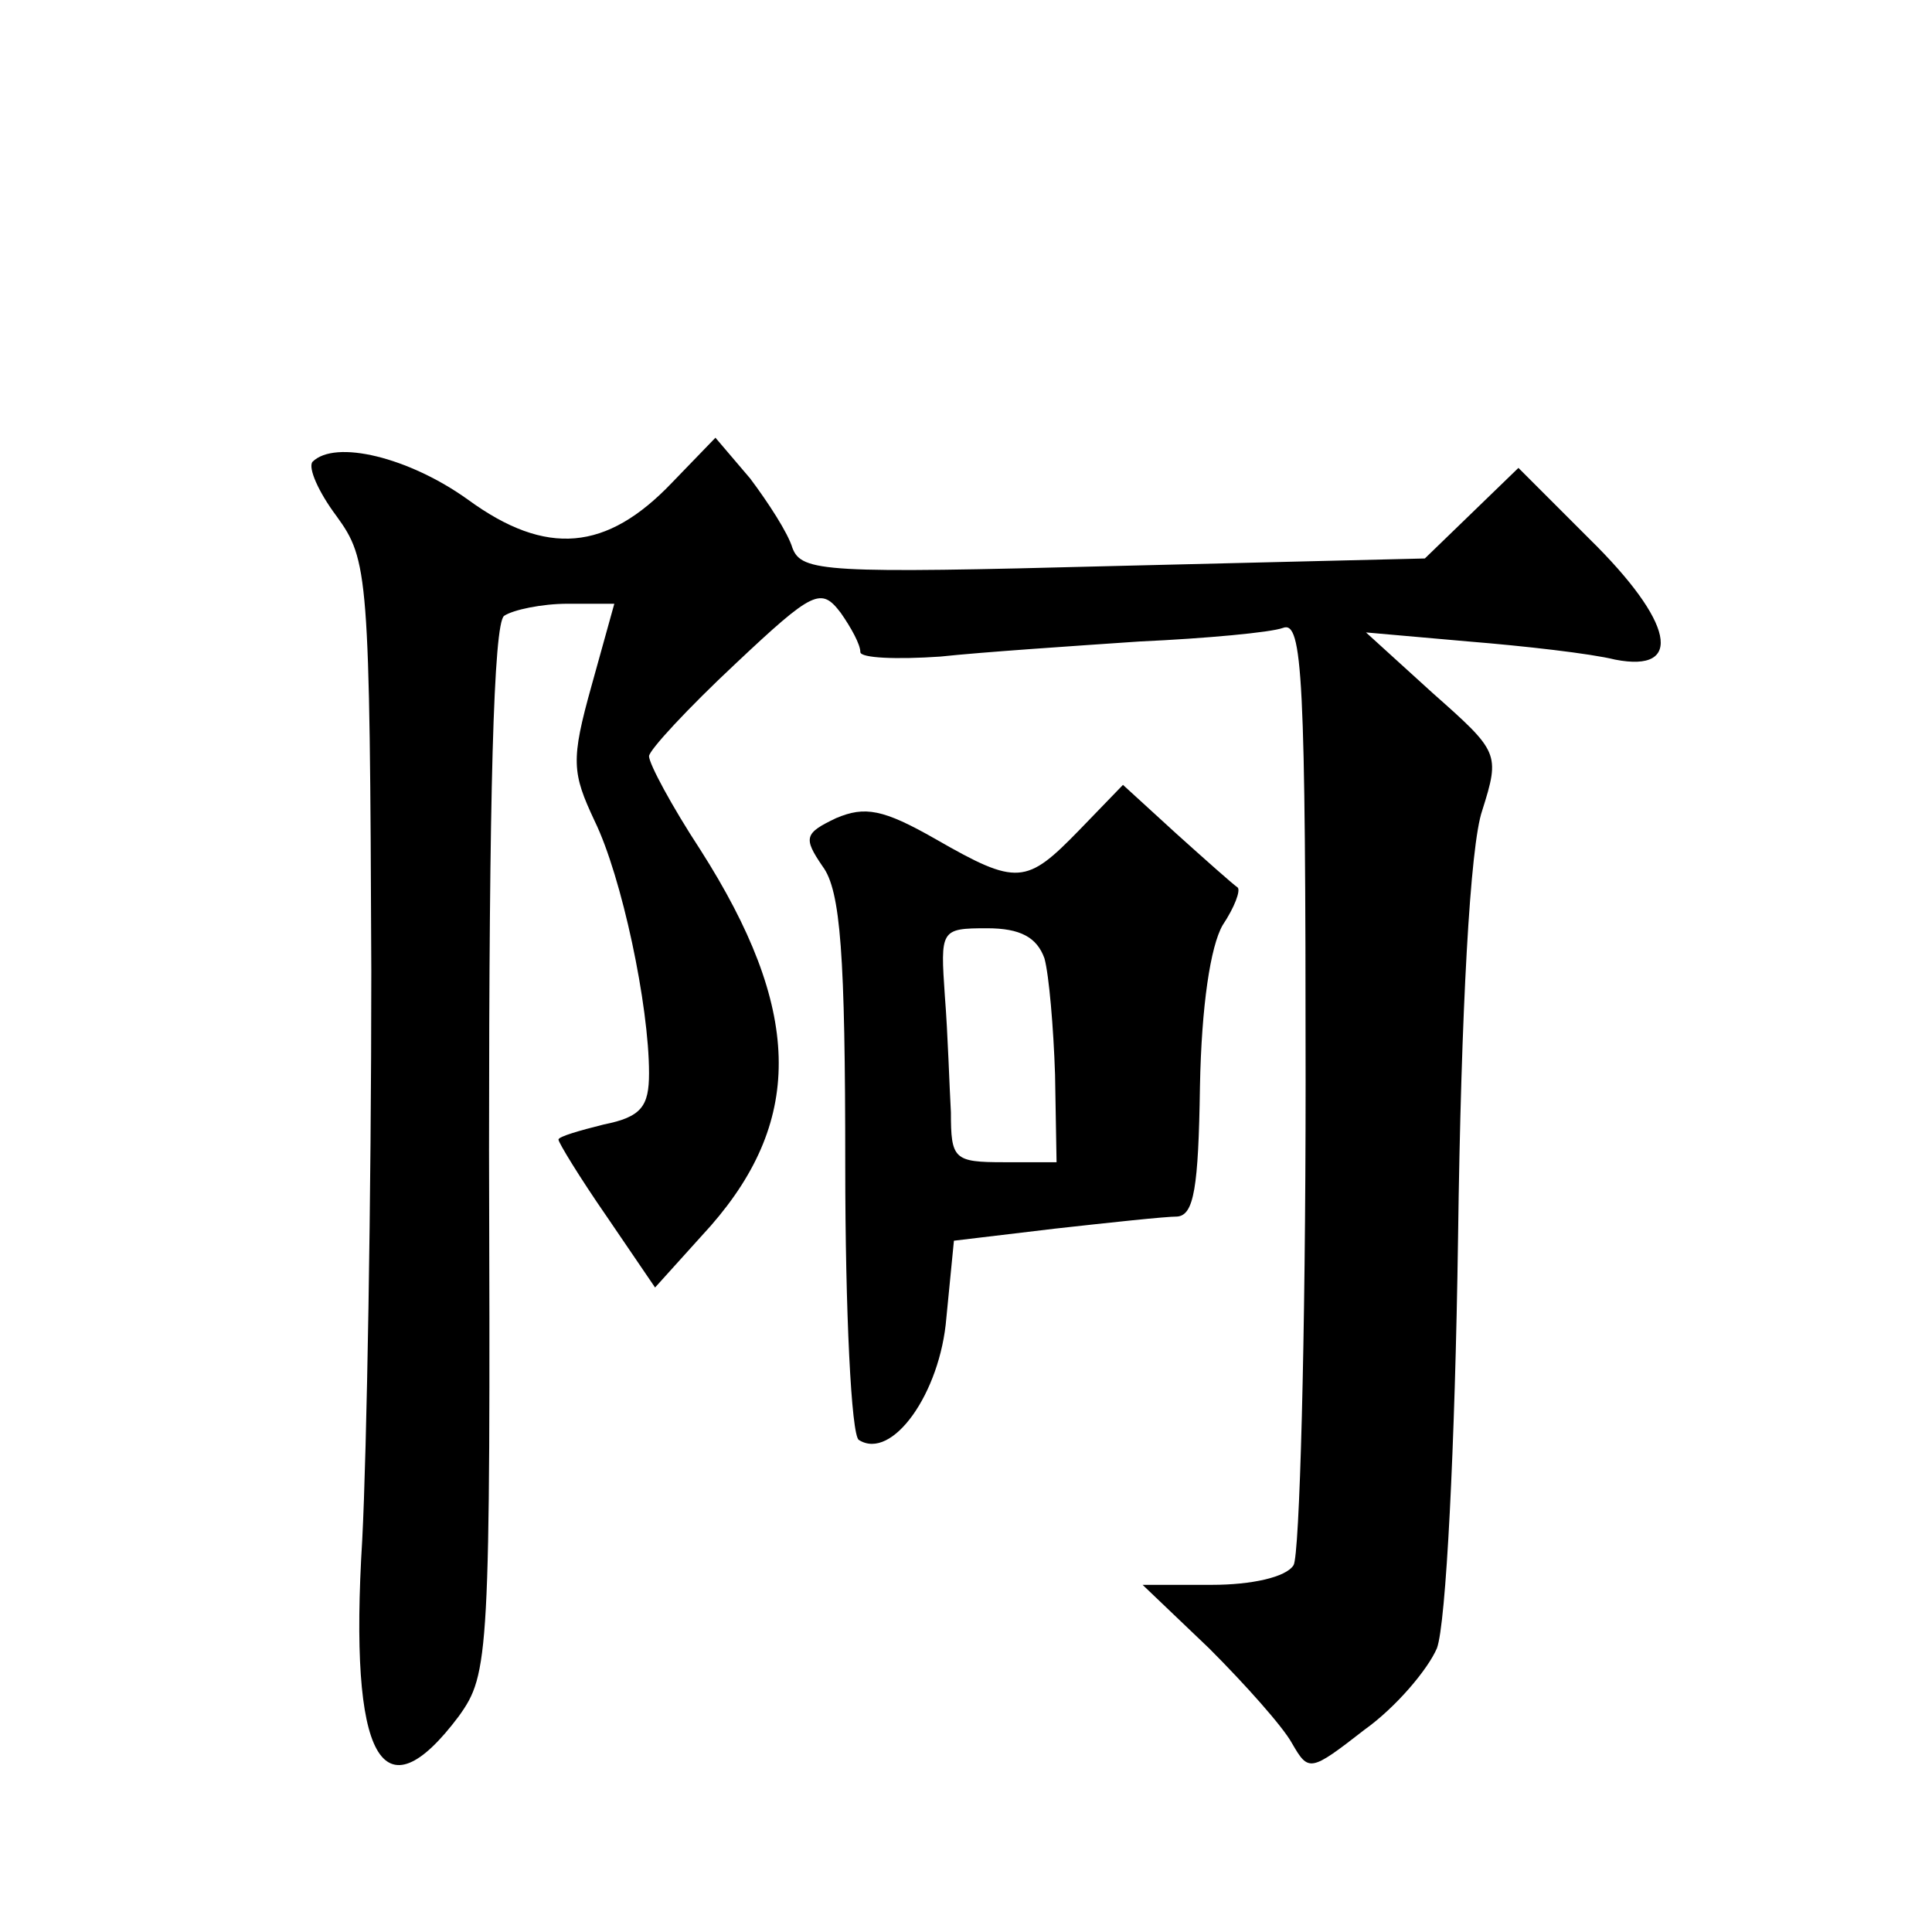
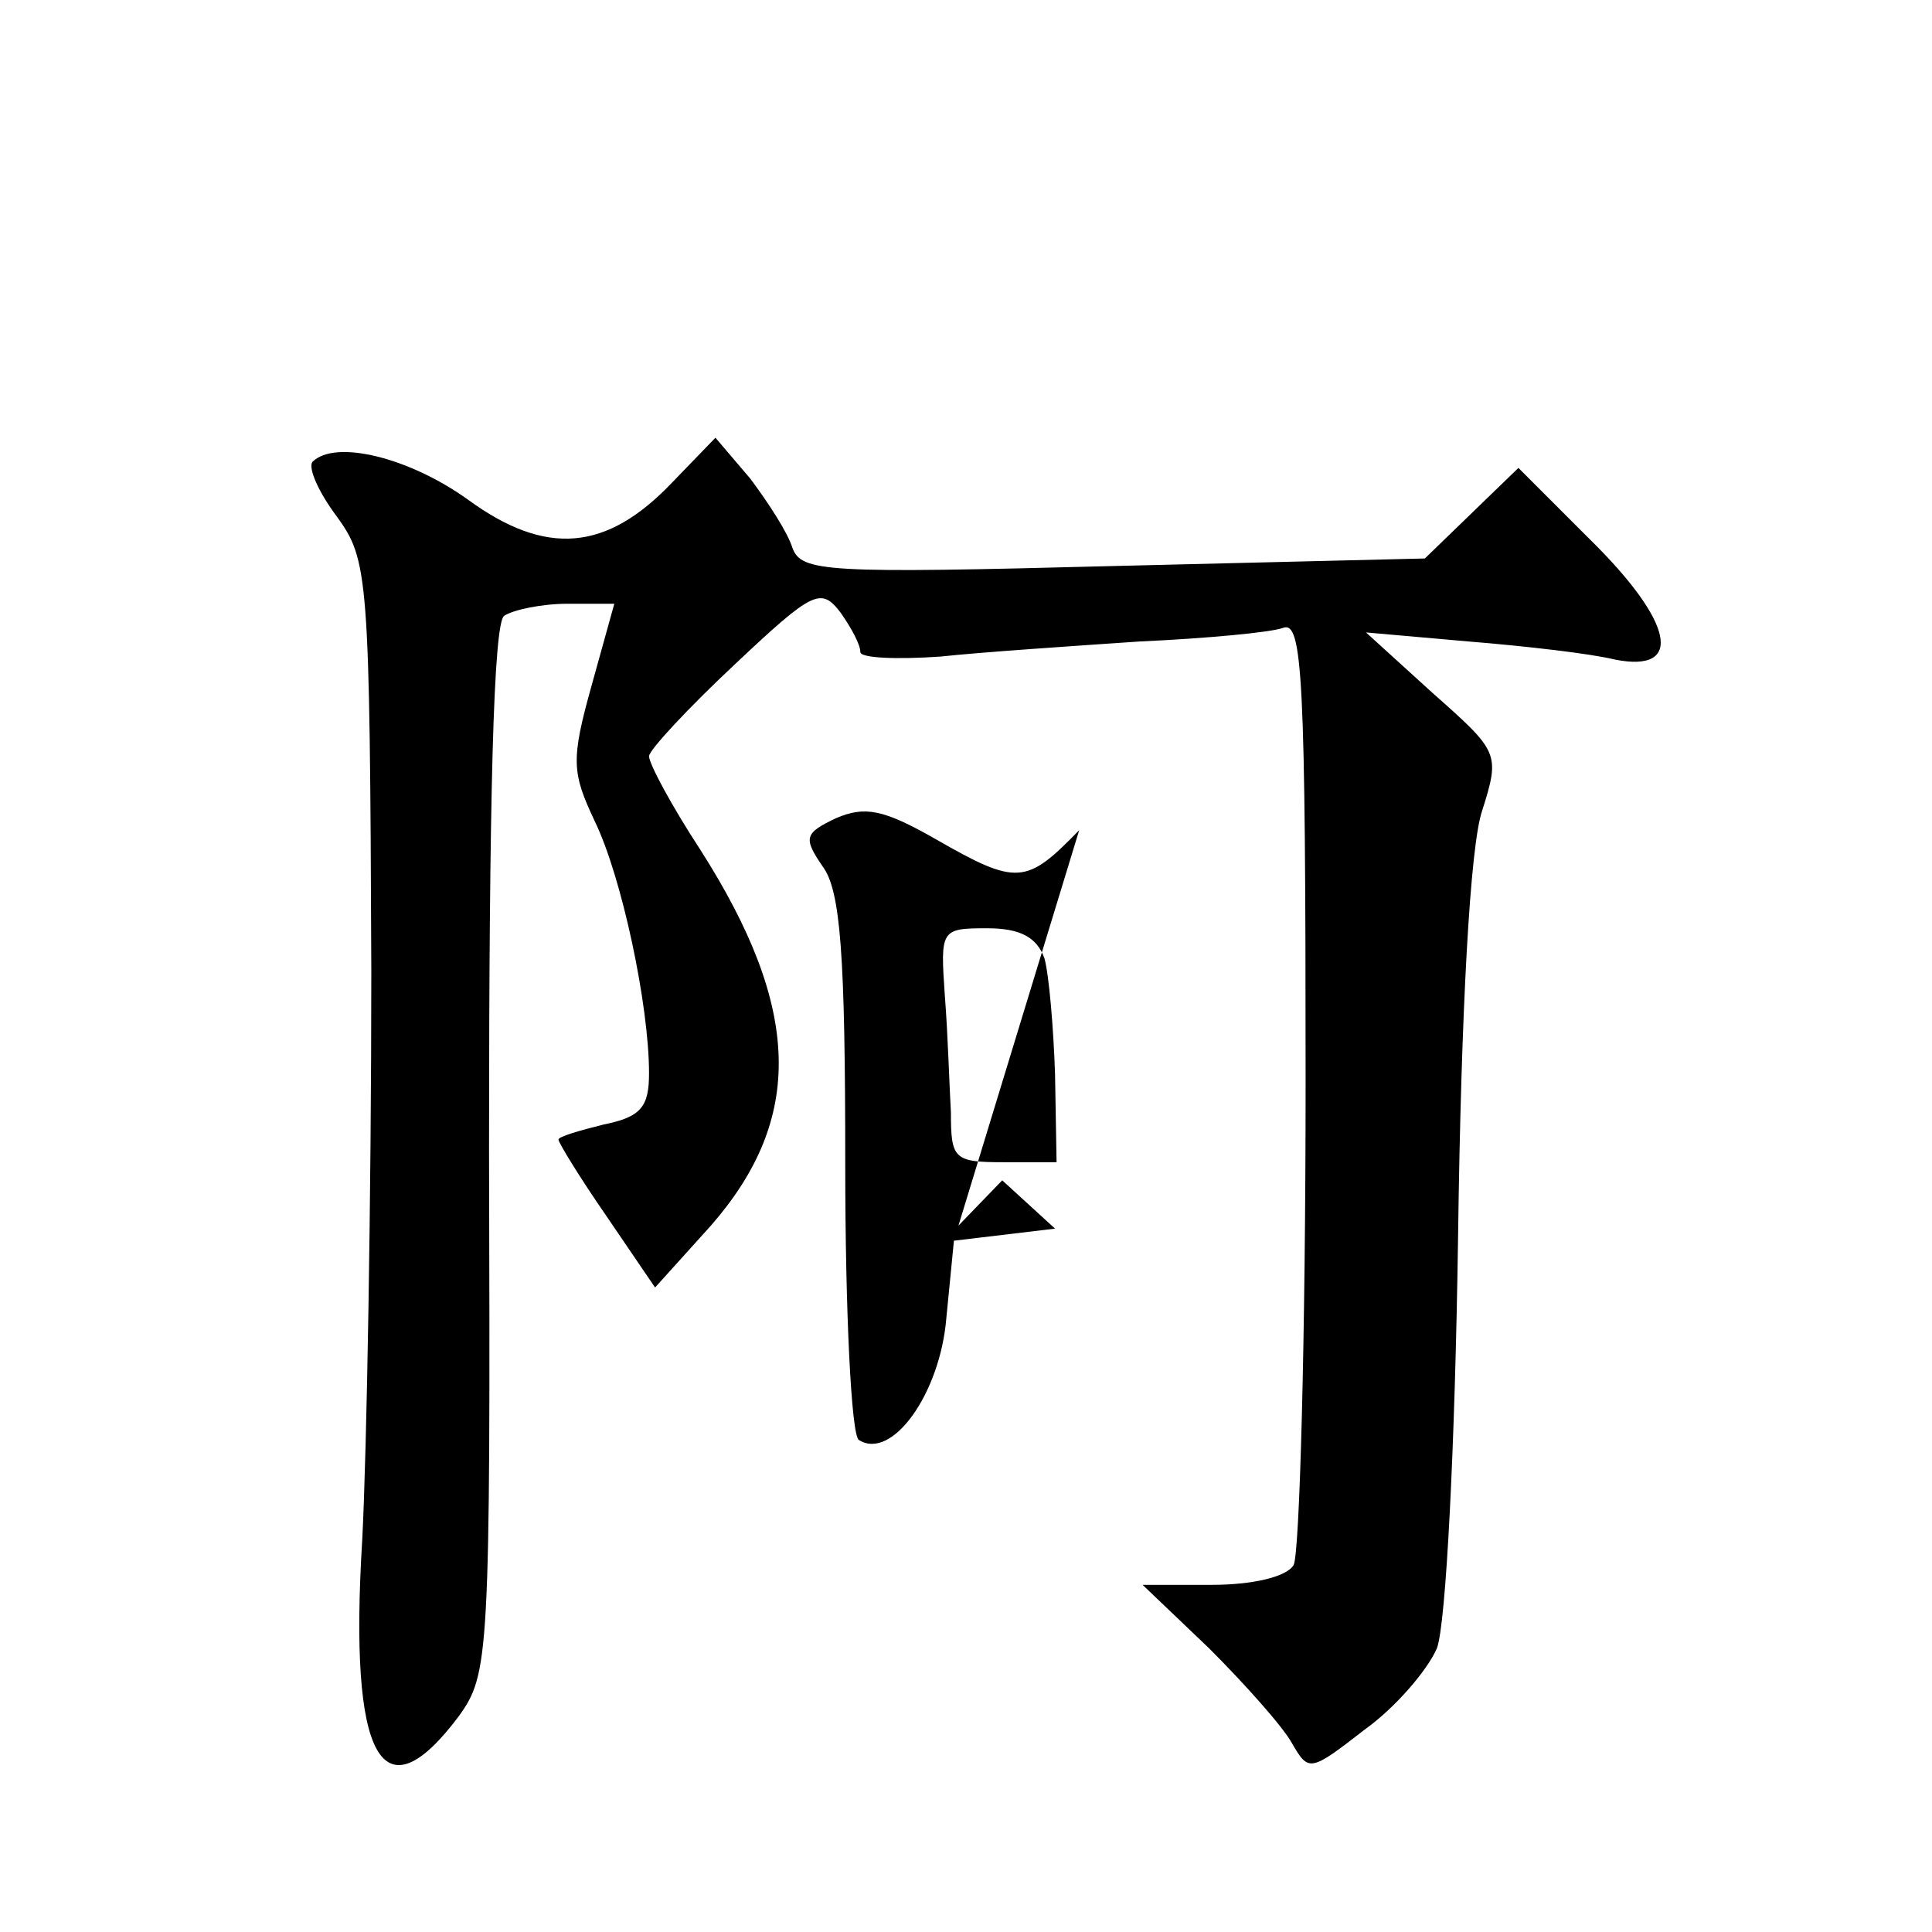
<svg xmlns="http://www.w3.org/2000/svg" version="1.0" width="128pt" height="128pt" viewBox="0 0 128 128" preserveAspectRatio="xMidYMid meet">
  <g transform="translate(0,128) scale(0.1,-0.1)" fill="#0" stroke="none">
-     <path d="M445 960 c-43 -45 -83 -49 -135 -11 -39 28 -88 40 -103 25 -3 -4 4 -20 16 -36 21 -29 22 -38 23 -301 0 -150 -3 -319 -6 -377 -9 -146 13 -185 64 -117 20 28 21 38 20 375 0 236 3 349 10 354 6 4 25 8 42 8 l31 0 -15 -54 c-14 -50 -13 -58 2 -90 18 -37 36 -122 36 -167 0 -22 -5 -29 -30 -34 -16 -4 -30 -8 -30 -10 0 -2 14 -25 32 -51 l32 -47 37 41 c62 71 60 144 -7 249 -19 29 -34 57 -34 62 0 4 26 32 57 61 52 49 57 51 70 34 7 -10 13 -21 13 -26 0 -4 24 -5 53 -3 28 3 88 7 132 10 44 2 87 6 95 9 13 5 15 -32 15 -301 0 -170 -4 -314 -8 -320 -5 -8 -28 -13 -54 -13 l-46 0 44 -42 c24 -24 49 -52 55 -63 11 -19 12 -19 48 9 21 15 42 40 48 54 6 16 12 133 14 272 2 151 8 260 16 283 12 38 11 39 -33 78 l-44 40 68 -6 c37 -3 81 -8 97 -12 46 -9 39 25 -17 80 l-47 47 -31 -30 -31 -30 -206 -5 c-191 -5 -207 -4 -213 12 -3 10 -16 30 -28 46 l-23 27 -29 -30z M715 730 c-35 -36 -41 -37 -95 -6 -35 20 -47 22 -66 14 -21 -10 -22 -13 -9 -32 12 -16 15 -59 15 -198 0 -97 4 -179 9 -182 22 -14 54 31 58 81 l5 51 67 8 c36 4 73 8 81 8 11 1 14 19 15 86 1 54 7 93 15 107 8 12 12 23 10 25 -3 2 -21 18 -41 36 l-35 32 -29 -30z m-23 -85 c3 -11 6 -46 7 -77 l1 -58 -35 0 c-33 0 -35 2 -35 33 -1 17 -2 52 -4 77 -3 44 -3 45 28 45 22 0 33 -6 38 -20z" />
+     <path d="M445 960 c-43 -45 -83 -49 -135 -11 -39 28 -88 40 -103 25 -3 -4 4 -20 16 -36 21 -29 22 -38 23 -301 0 -150 -3 -319 -6 -377 -9 -146 13 -185 64 -117 20 28 21 38 20 375 0 236 3 349 10 354 6 4 25 8 42 8 l31 0 -15 -54 c-14 -50 -13 -58 2 -90 18 -37 36 -122 36 -167 0 -22 -5 -29 -30 -34 -16 -4 -30 -8 -30 -10 0 -2 14 -25 32 -51 l32 -47 37 41 c62 71 60 144 -7 249 -19 29 -34 57 -34 62 0 4 26 32 57 61 52 49 57 51 70 34 7 -10 13 -21 13 -26 0 -4 24 -5 53 -3 28 3 88 7 132 10 44 2 87 6 95 9 13 5 15 -32 15 -301 0 -170 -4 -314 -8 -320 -5 -8 -28 -13 -54 -13 l-46 0 44 -42 c24 -24 49 -52 55 -63 11 -19 12 -19 48 9 21 15 42 40 48 54 6 16 12 133 14 272 2 151 8 260 16 283 12 38 11 39 -33 78 l-44 40 68 -6 c37 -3 81 -8 97 -12 46 -9 39 25 -17 80 l-47 47 -31 -30 -31 -30 -206 -5 c-191 -5 -207 -4 -213 12 -3 10 -16 30 -28 46 l-23 27 -29 -30z M715 730 c-35 -36 -41 -37 -95 -6 -35 20 -47 22 -66 14 -21 -10 -22 -13 -9 -32 12 -16 15 -59 15 -198 0 -97 4 -179 9 -182 22 -14 54 31 58 81 l5 51 67 8 l-35 32 -29 -30z m-23 -85 c3 -11 6 -46 7 -77 l1 -58 -35 0 c-33 0 -35 2 -35 33 -1 17 -2 52 -4 77 -3 44 -3 45 28 45 22 0 33 -6 38 -20z" />
  </g>
</svg>